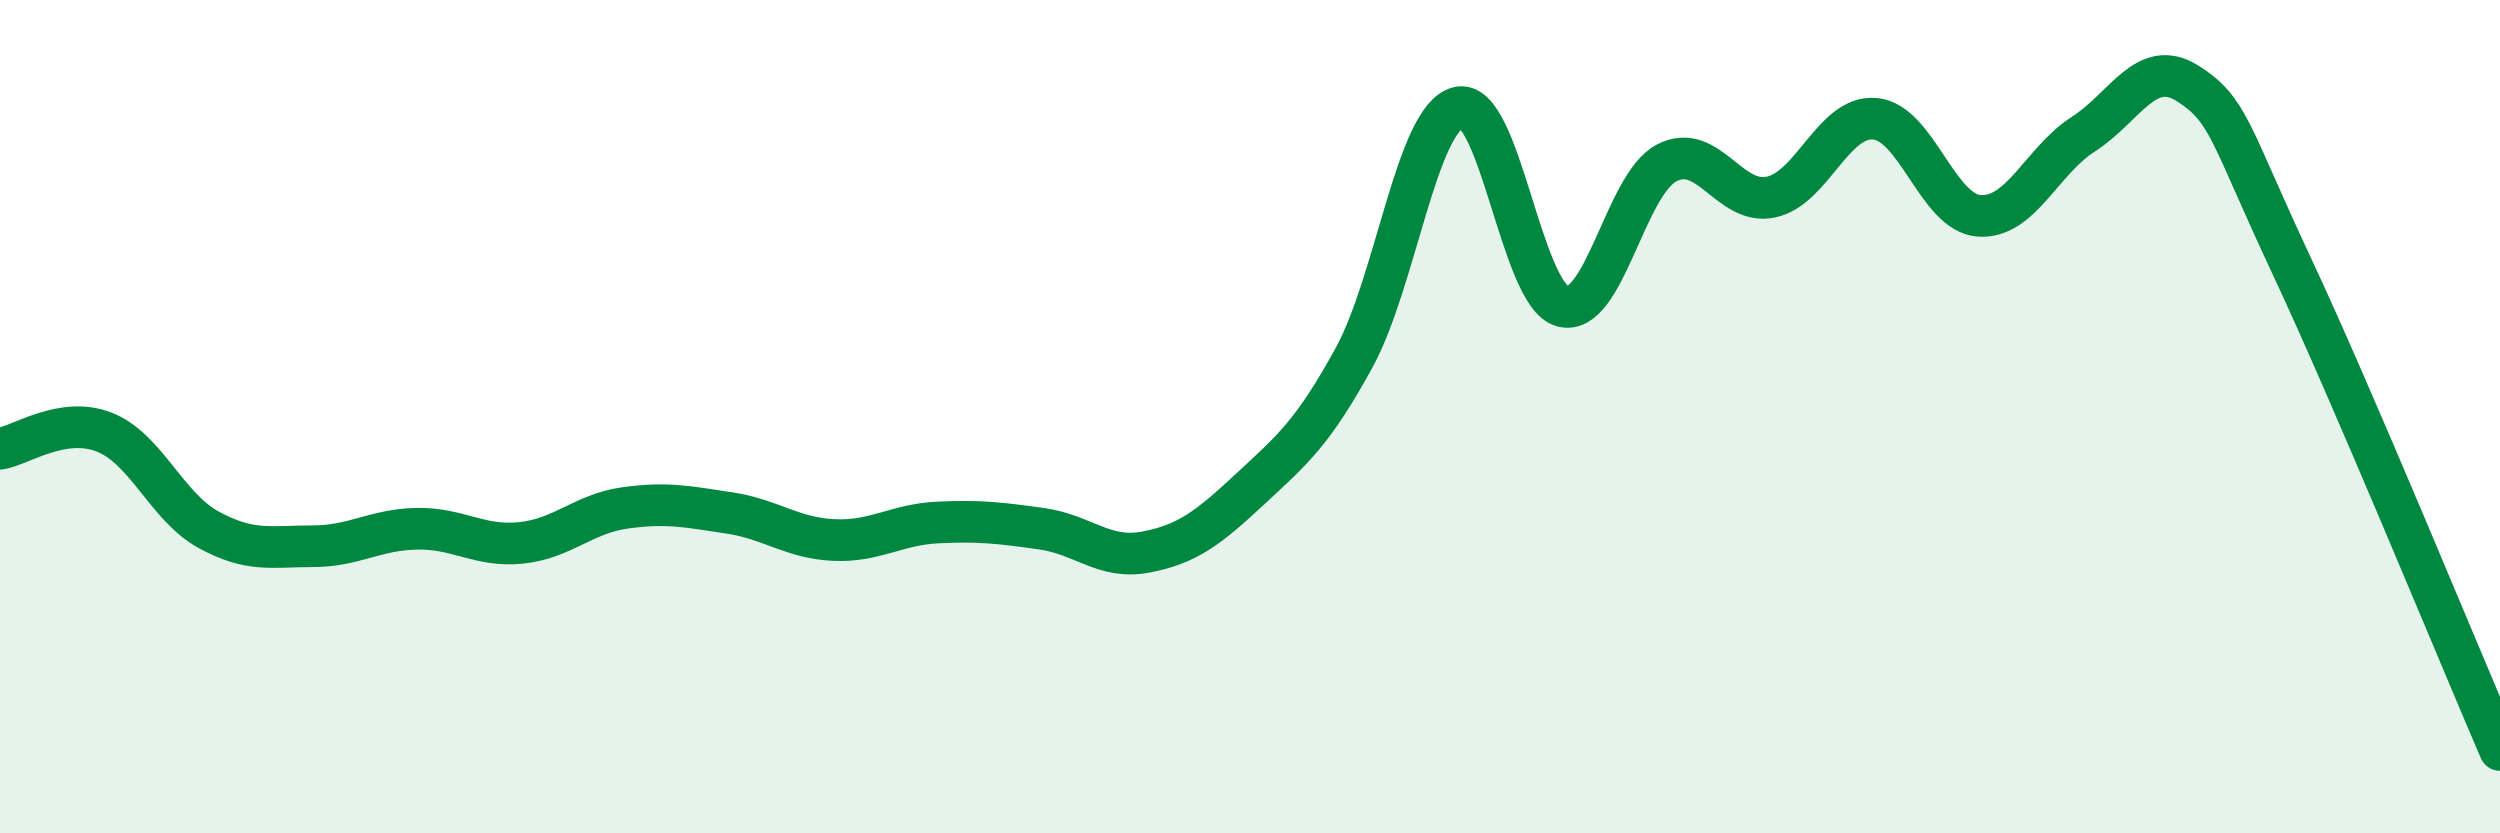
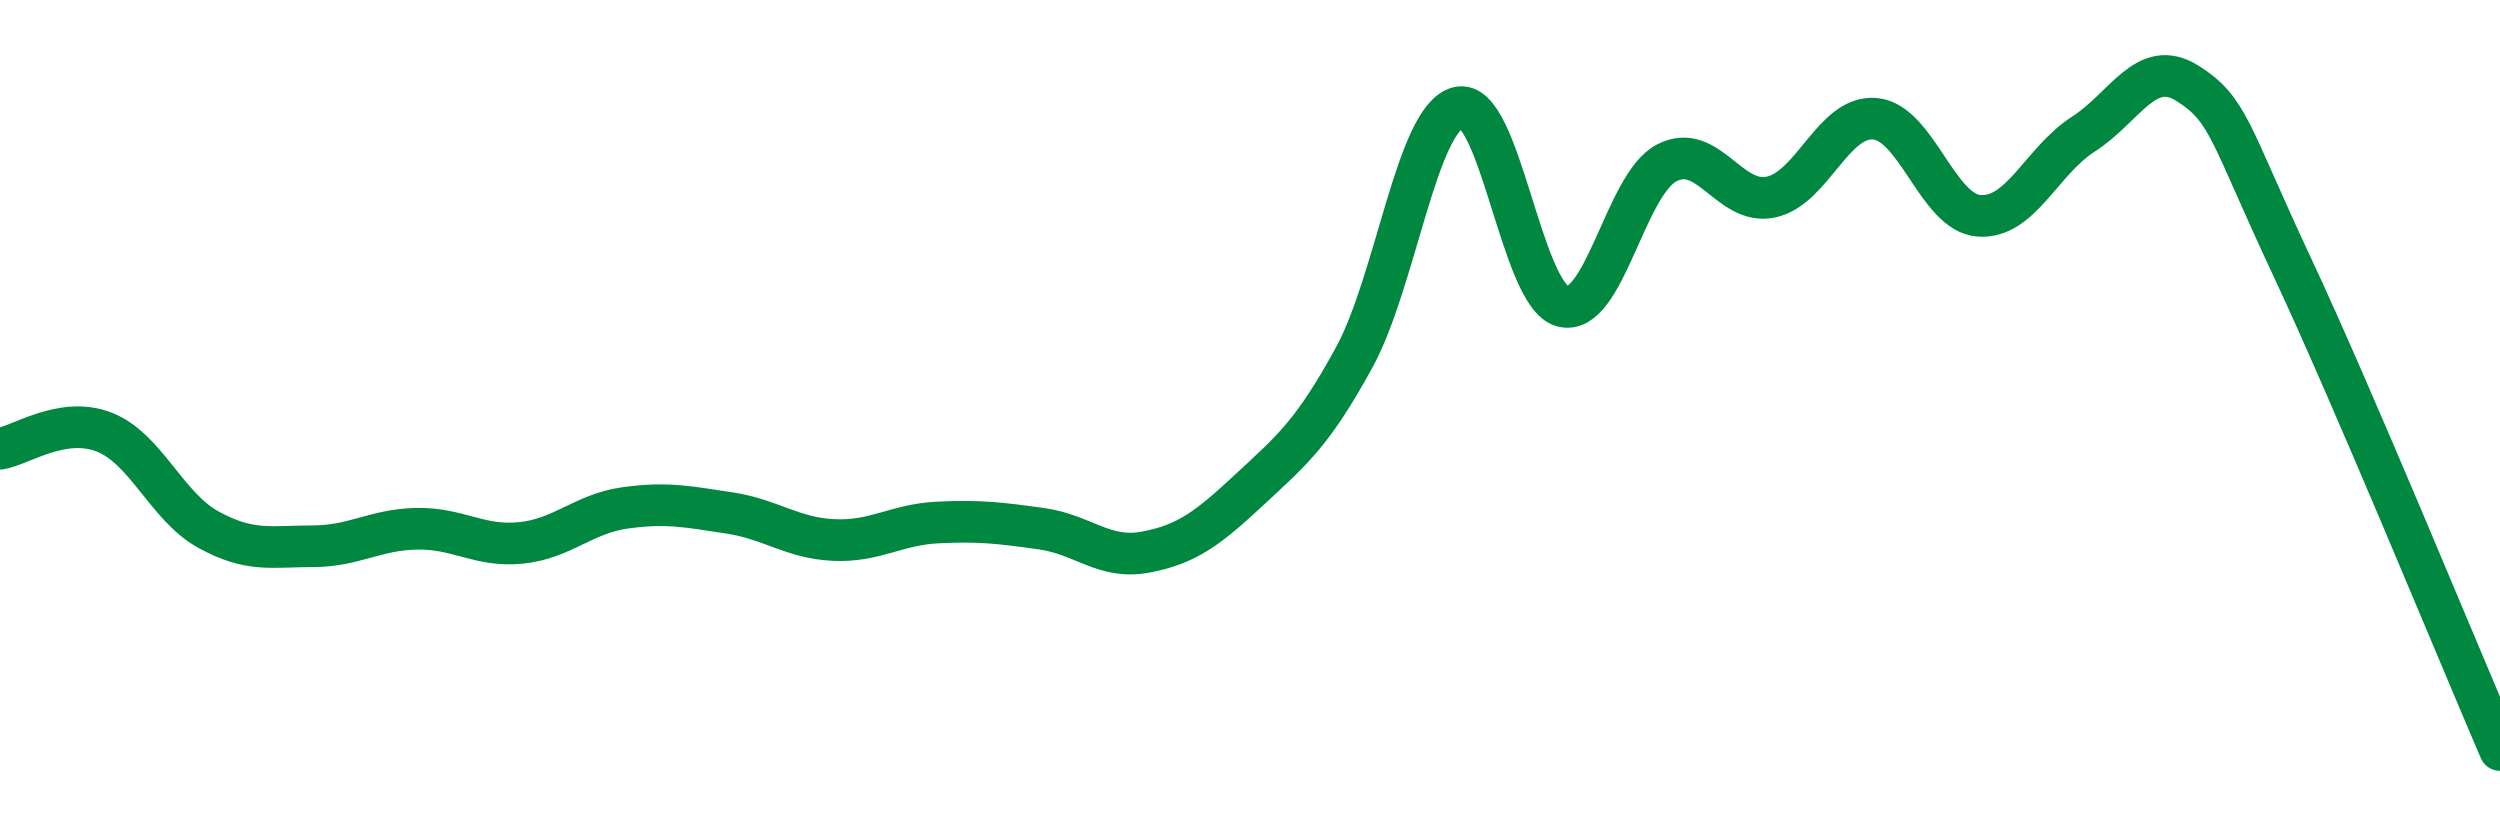
<svg xmlns="http://www.w3.org/2000/svg" width="60" height="20" viewBox="0 0 60 20">
-   <path d="M 0,10.77 C 0.5,10.69 1.5,9.98 2.5,10.37 C 3.5,10.76 4,12.16 5,12.71 C 6,13.26 6.5,13.11 7.5,13.11 C 8.5,13.11 9,12.71 10,12.69 C 11,12.67 11.5,13.13 12.5,13.03 C 13.5,12.93 14,12.33 15,12.19 C 16,12.05 16.5,12.16 17.5,12.31 C 18.5,12.46 19,12.91 20,12.96 C 21,13.01 21.5,12.59 22.5,12.54 C 23.5,12.49 24,12.55 25,12.69 C 26,12.83 26.5,13.44 27.5,13.25 C 28.5,13.06 29,12.67 30,11.74 C 31,10.81 31.5,10.41 32.5,8.58 C 33.5,6.75 34,2.83 35,2.58 C 36,2.33 36.5,7.08 37.5,7.35 C 38.5,7.62 39,4.43 40,3.91 C 41,3.39 41.5,4.94 42.5,4.73 C 43.5,4.52 44,2.76 45,2.85 C 46,2.94 46.5,5.11 47.5,5.18 C 48.5,5.25 49,3.86 50,3.22 C 51,2.58 51.5,1.37 52.5,2 C 53.5,2.63 53.5,3.18 55,6.38 C 56.5,9.58 59,15.68 60,18L60 20L0 20Z" fill="#008740" opacity="0.1" stroke-linecap="round" stroke-linejoin="round" />
  <path d="M 0,10.77 C 0.5,10.69 1.5,9.98 2.5,10.37 C 3.5,10.76 4,12.16 5,12.71 C 6,13.26 6.5,13.11 7.5,13.11 C 8.5,13.11 9,12.71 10,12.69 C 11,12.67 11.5,13.13 12.5,13.03 C 13.5,12.93 14,12.33 15,12.19 C 16,12.05 16.5,12.16 17.5,12.31 C 18.5,12.46 19,12.91 20,12.96 C 21,13.01 21.5,12.59 22.5,12.54 C 23.5,12.49 24,12.55 25,12.69 C 26,12.83 26.5,13.44 27.5,13.25 C 28.5,13.06 29,12.67 30,11.74 C 31,10.81 31.5,10.41 32.5,8.58 C 33.5,6.75 34,2.83 35,2.58 C 36,2.33 36.5,7.08 37.5,7.35 C 38.5,7.62 39,4.43 40,3.91 C 41,3.39 41.5,4.94 42.5,4.73 C 43.5,4.52 44,2.76 45,2.85 C 46,2.94 46.5,5.11 47.5,5.18 C 48.5,5.25 49,3.86 50,3.22 C 51,2.58 51.5,1.37 52.5,2 C 53.5,2.63 53.5,3.18 55,6.38 C 56.5,9.58 59,15.68 60,18" stroke="#008740" stroke-width="1" fill="none" stroke-linecap="round" stroke-linejoin="round" />
</svg>